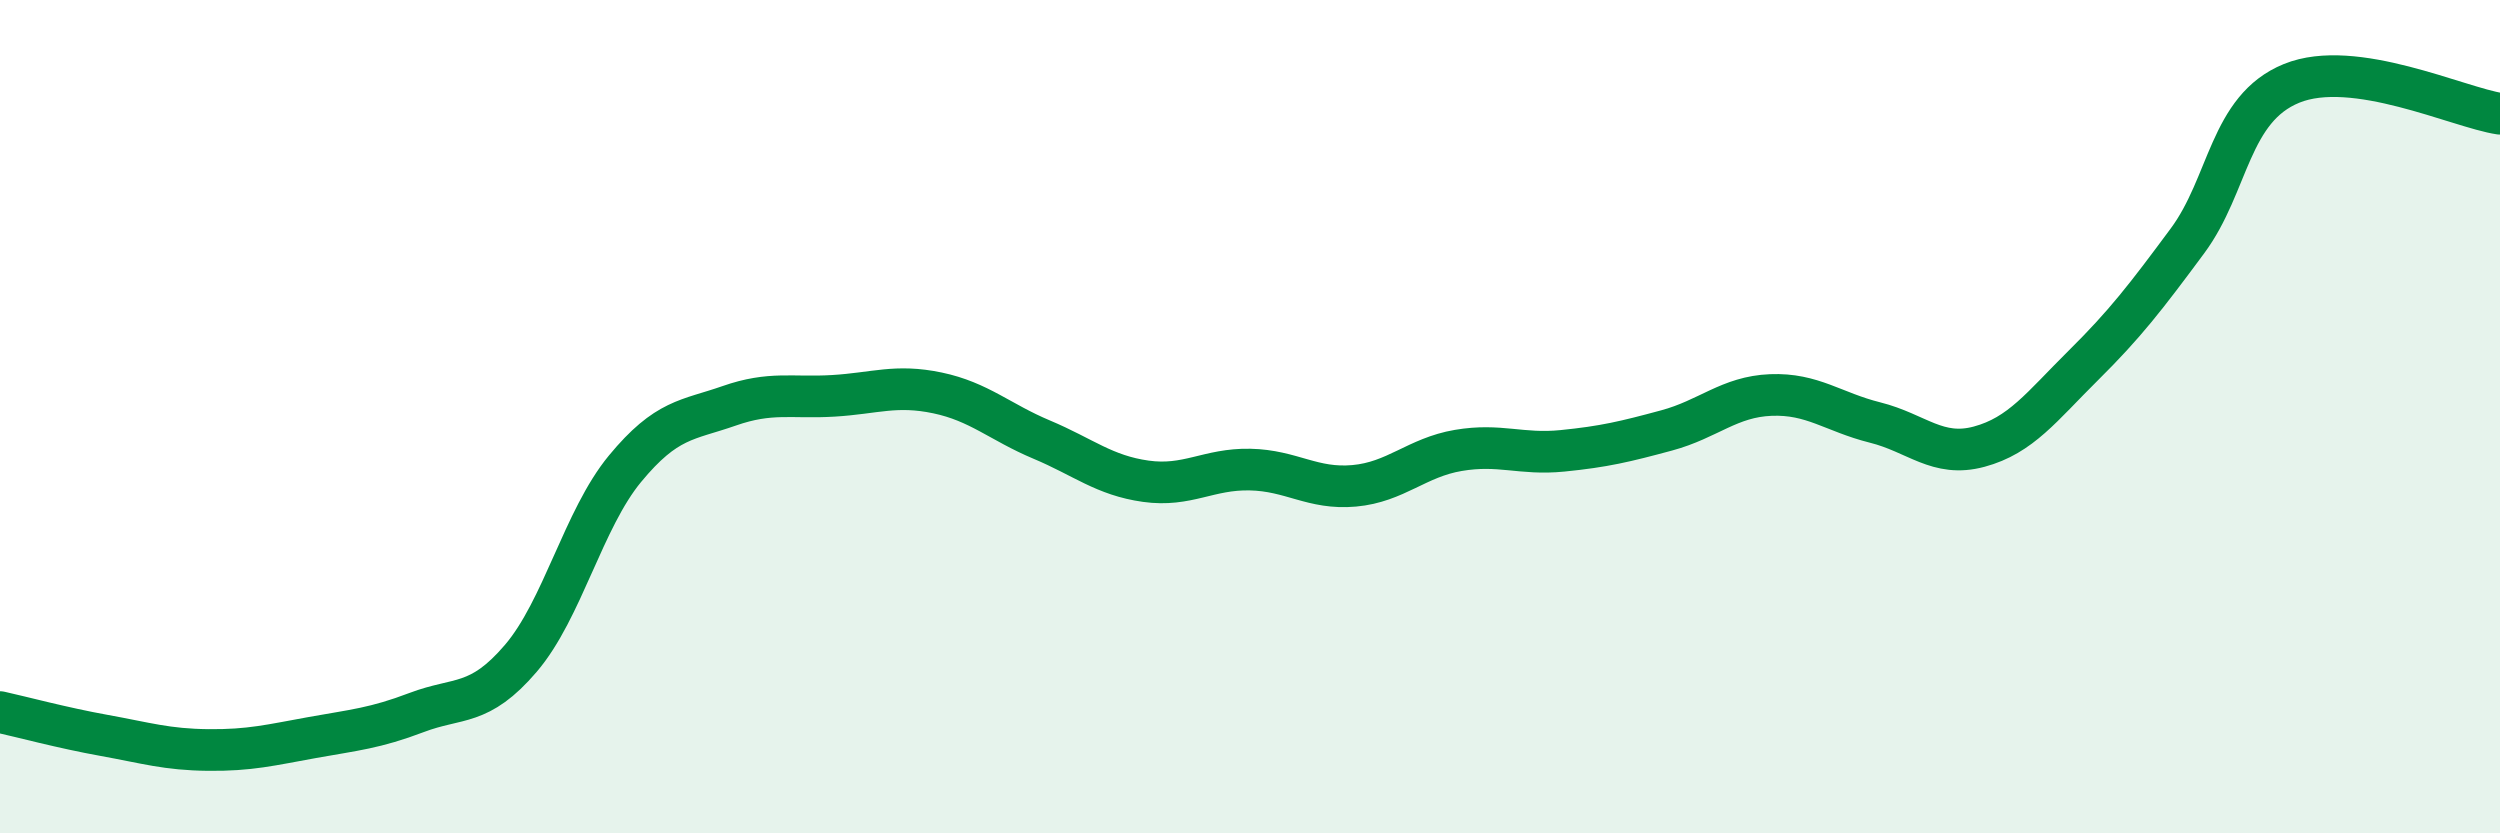
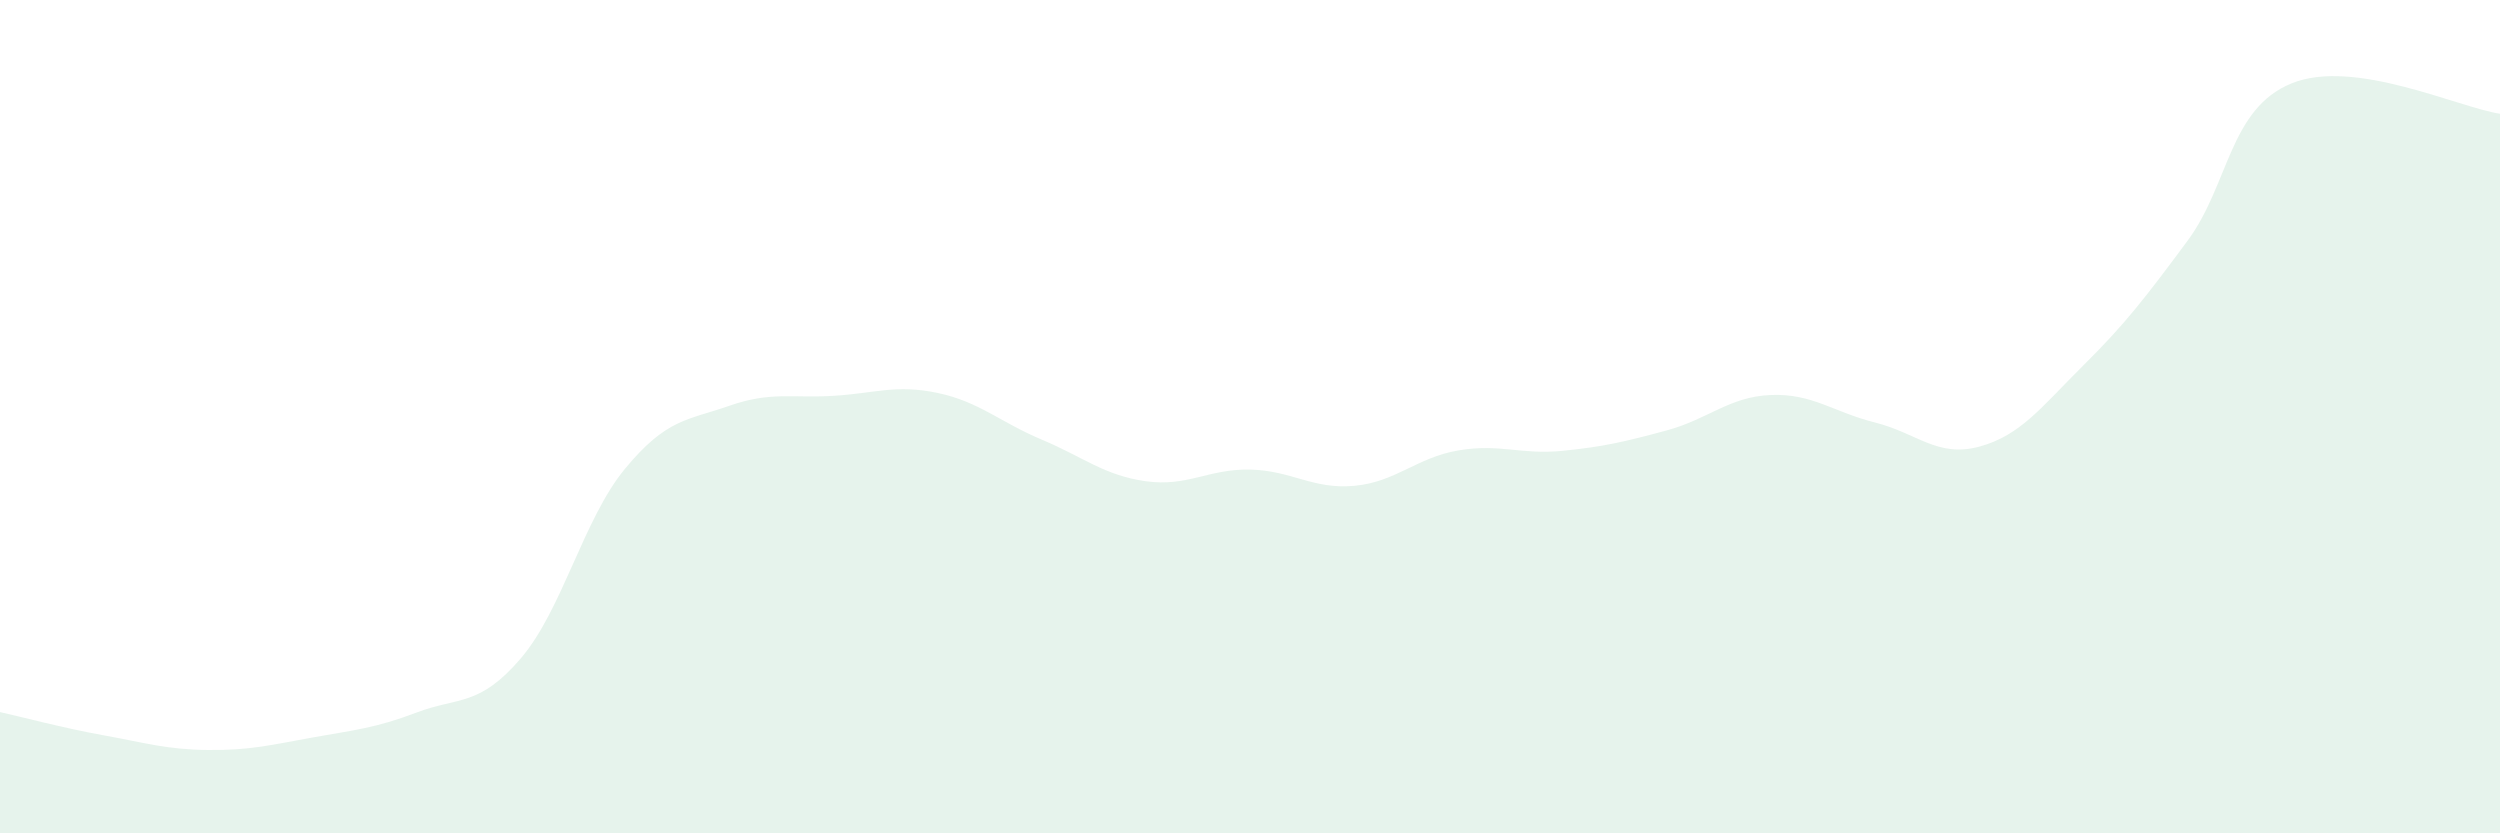
<svg xmlns="http://www.w3.org/2000/svg" width="60" height="20" viewBox="0 0 60 20">
  <path d="M 0,17.09 C 0.5,17.2 1.5,17.47 2.5,17.65 C 3.5,17.83 4,17.99 5,18 C 6,18.01 6.5,17.88 7.5,17.7 C 8.5,17.52 9,17.48 10,17.1 C 11,16.72 11.5,16.97 12.5,15.8 C 13.5,14.63 14,12.46 15,11.25 C 16,10.04 16.5,10.09 17.5,9.74 C 18.5,9.39 19,9.56 20,9.5 C 21,9.44 21.5,9.22 22.5,9.43 C 23.5,9.64 24,10.13 25,10.55 C 26,10.97 26.5,11.41 27.5,11.55 C 28.5,11.69 29,11.25 30,11.27 C 31,11.29 31.5,11.75 32.5,11.66 C 33.5,11.57 34,10.98 35,10.81 C 36,10.64 36.5,10.92 37.5,10.82 C 38.5,10.72 39,10.6 40,10.33 C 41,10.06 41.5,9.52 42.5,9.48 C 43.5,9.44 44,9.89 45,10.14 C 46,10.39 46.5,10.99 47.5,10.72 C 48.5,10.45 49,9.76 50,8.77 C 51,7.78 51.5,7.13 52.5,5.78 C 53.5,4.43 53.5,2.61 55,2 C 56.5,1.39 59,2.58 60,2.73L60 20L0 20Z" fill="#008740" opacity="0.1" stroke-linecap="round" stroke-linejoin="round" />
-   <path d="M 0,17.09 C 0.5,17.2 1.5,17.47 2.5,17.65 C 3.5,17.83 4,17.99 5,18 C 6,18.01 6.5,17.88 7.5,17.7 C 8.5,17.52 9,17.48 10,17.1 C 11,16.72 11.5,16.97 12.5,15.8 C 13.5,14.63 14,12.46 15,11.25 C 16,10.04 16.5,10.09 17.5,9.74 C 18.5,9.39 19,9.56 20,9.5 C 21,9.44 21.5,9.22 22.5,9.43 C 23.5,9.64 24,10.13 25,10.55 C 26,10.97 26.5,11.41 27.5,11.55 C 28.5,11.69 29,11.25 30,11.27 C 31,11.29 31.5,11.75 32.5,11.66 C 33.5,11.57 34,10.98 35,10.81 C 36,10.64 36.5,10.92 37.5,10.82 C 38.5,10.72 39,10.6 40,10.33 C 41,10.06 41.5,9.52 42.5,9.48 C 43.5,9.44 44,9.89 45,10.14 C 46,10.39 46.5,10.99 47.5,10.72 C 48.5,10.45 49,9.76 50,8.77 C 51,7.78 51.5,7.13 52.5,5.78 C 53.5,4.43 53.5,2.61 55,2 C 56.5,1.39 59,2.58 60,2.73" stroke="#008740" stroke-width="1" fill="none" stroke-linecap="round" stroke-linejoin="round" />
</svg>